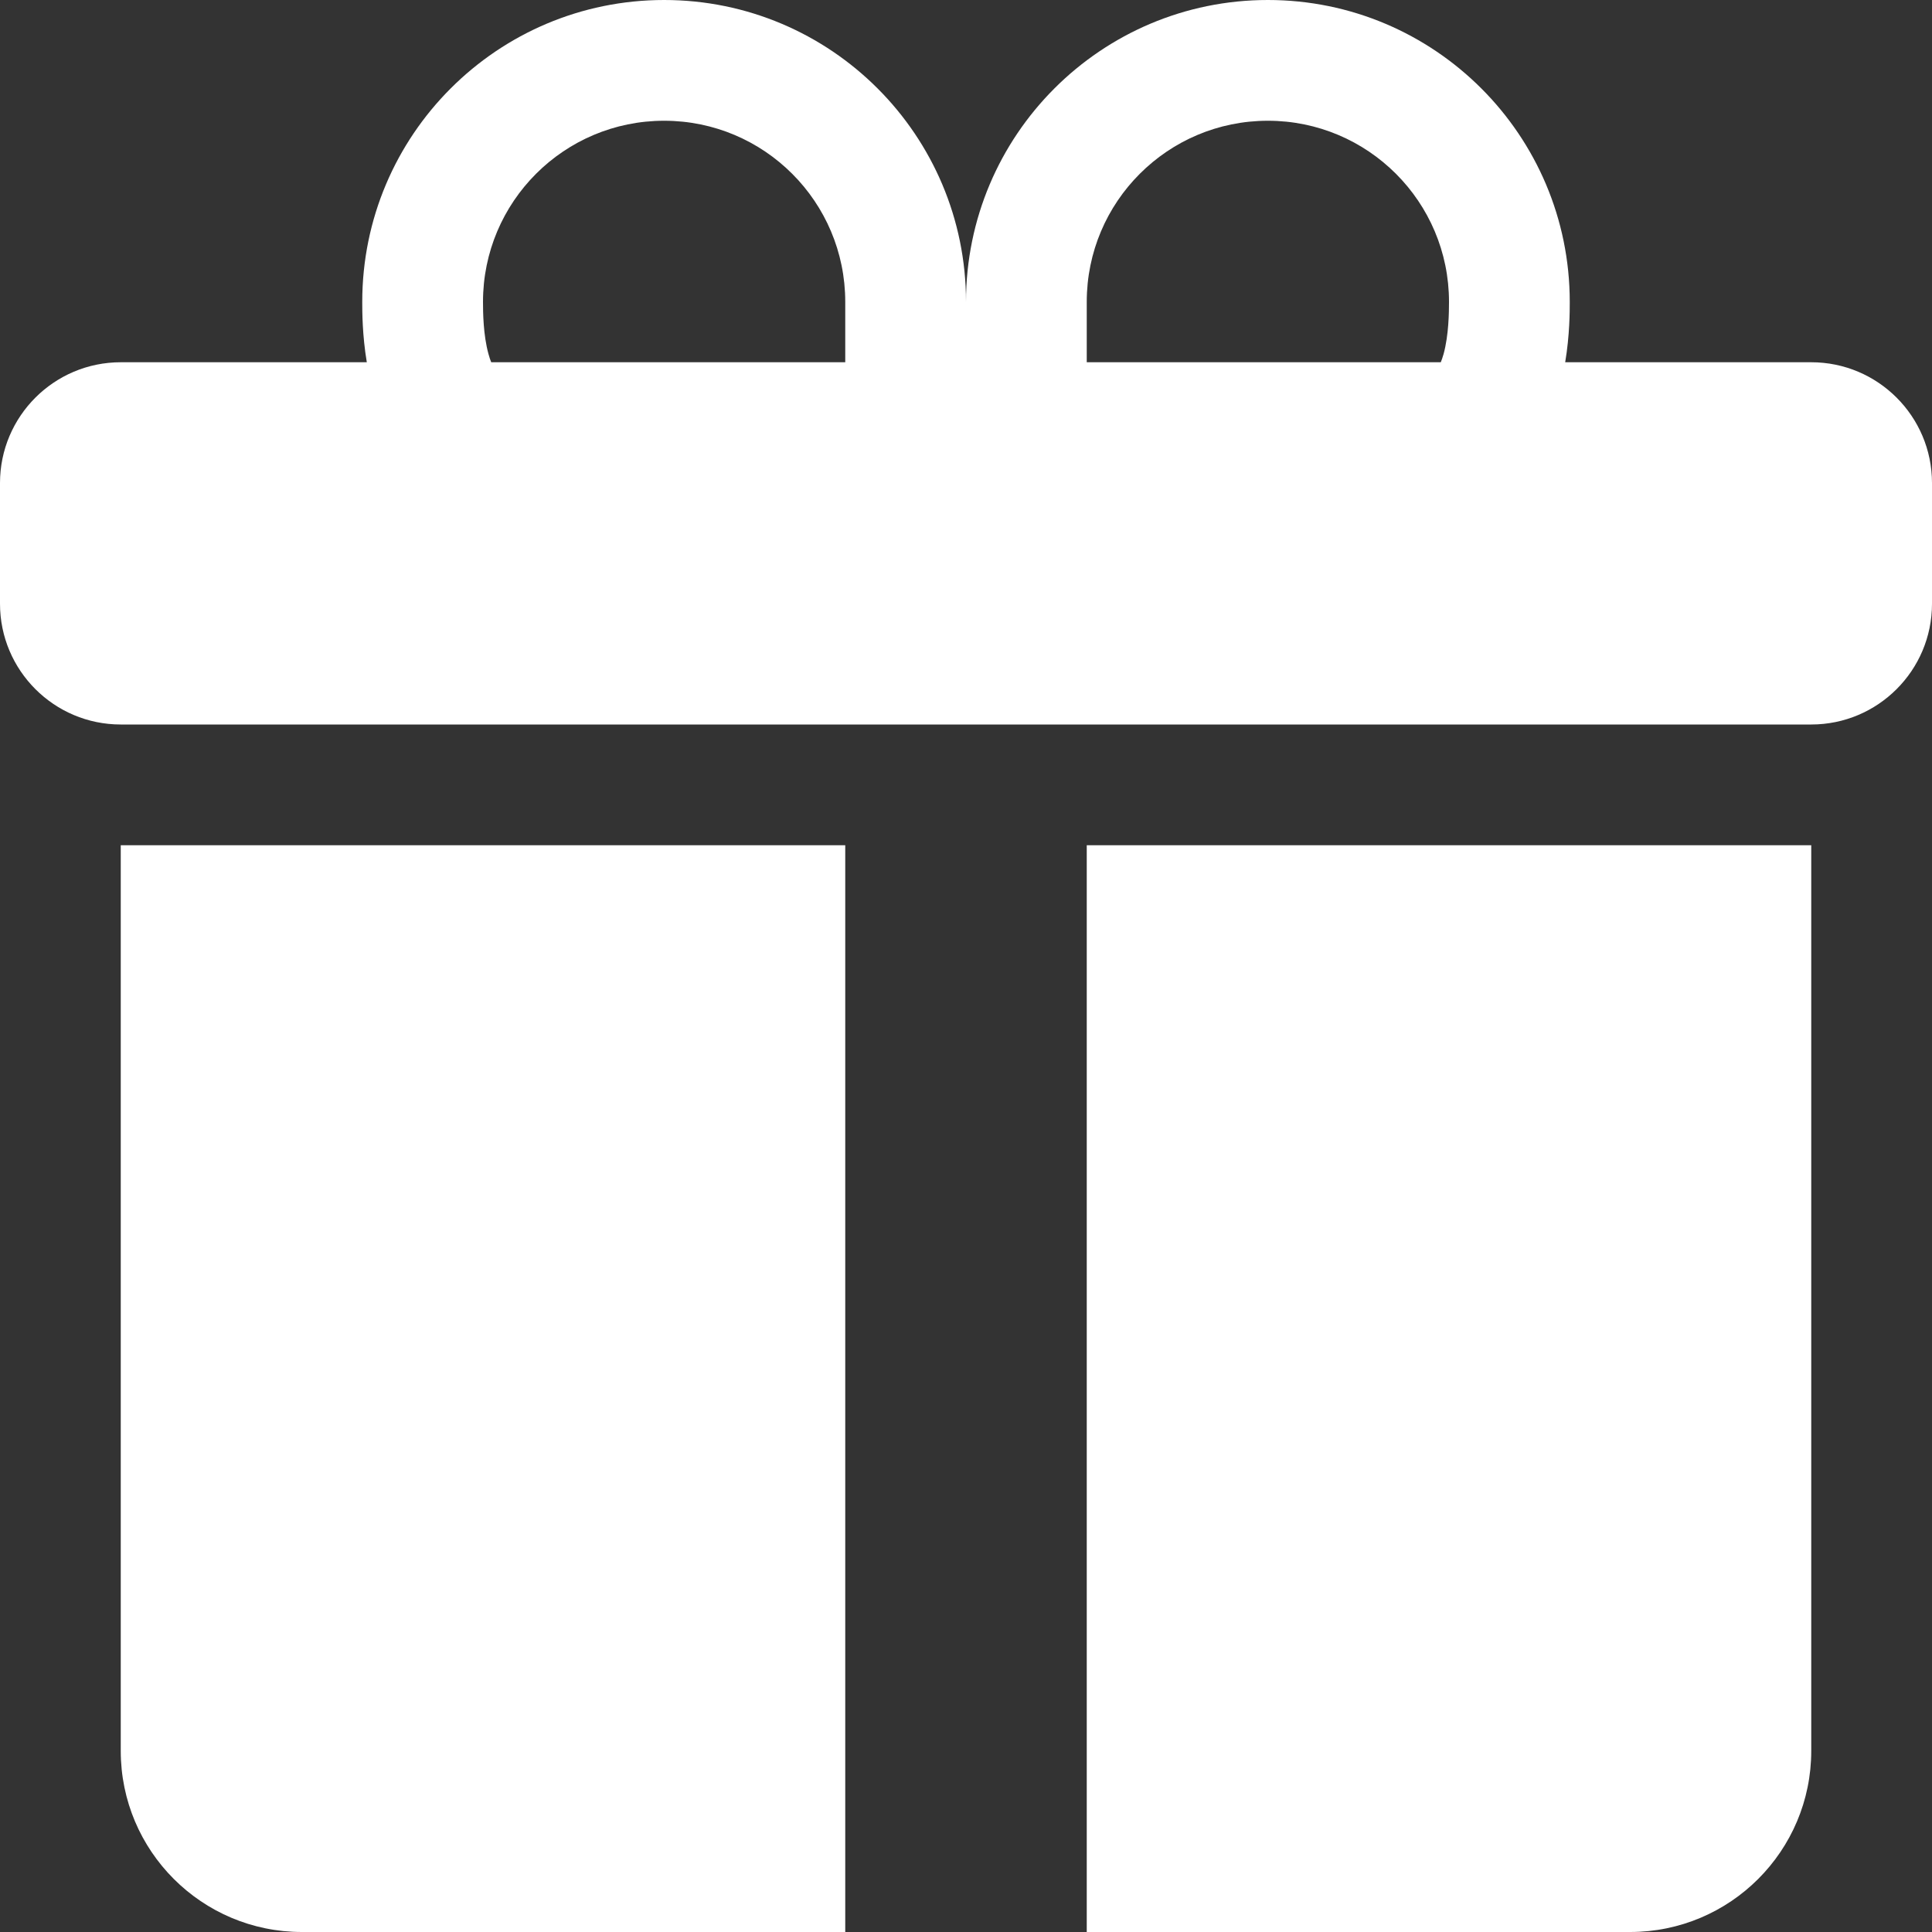
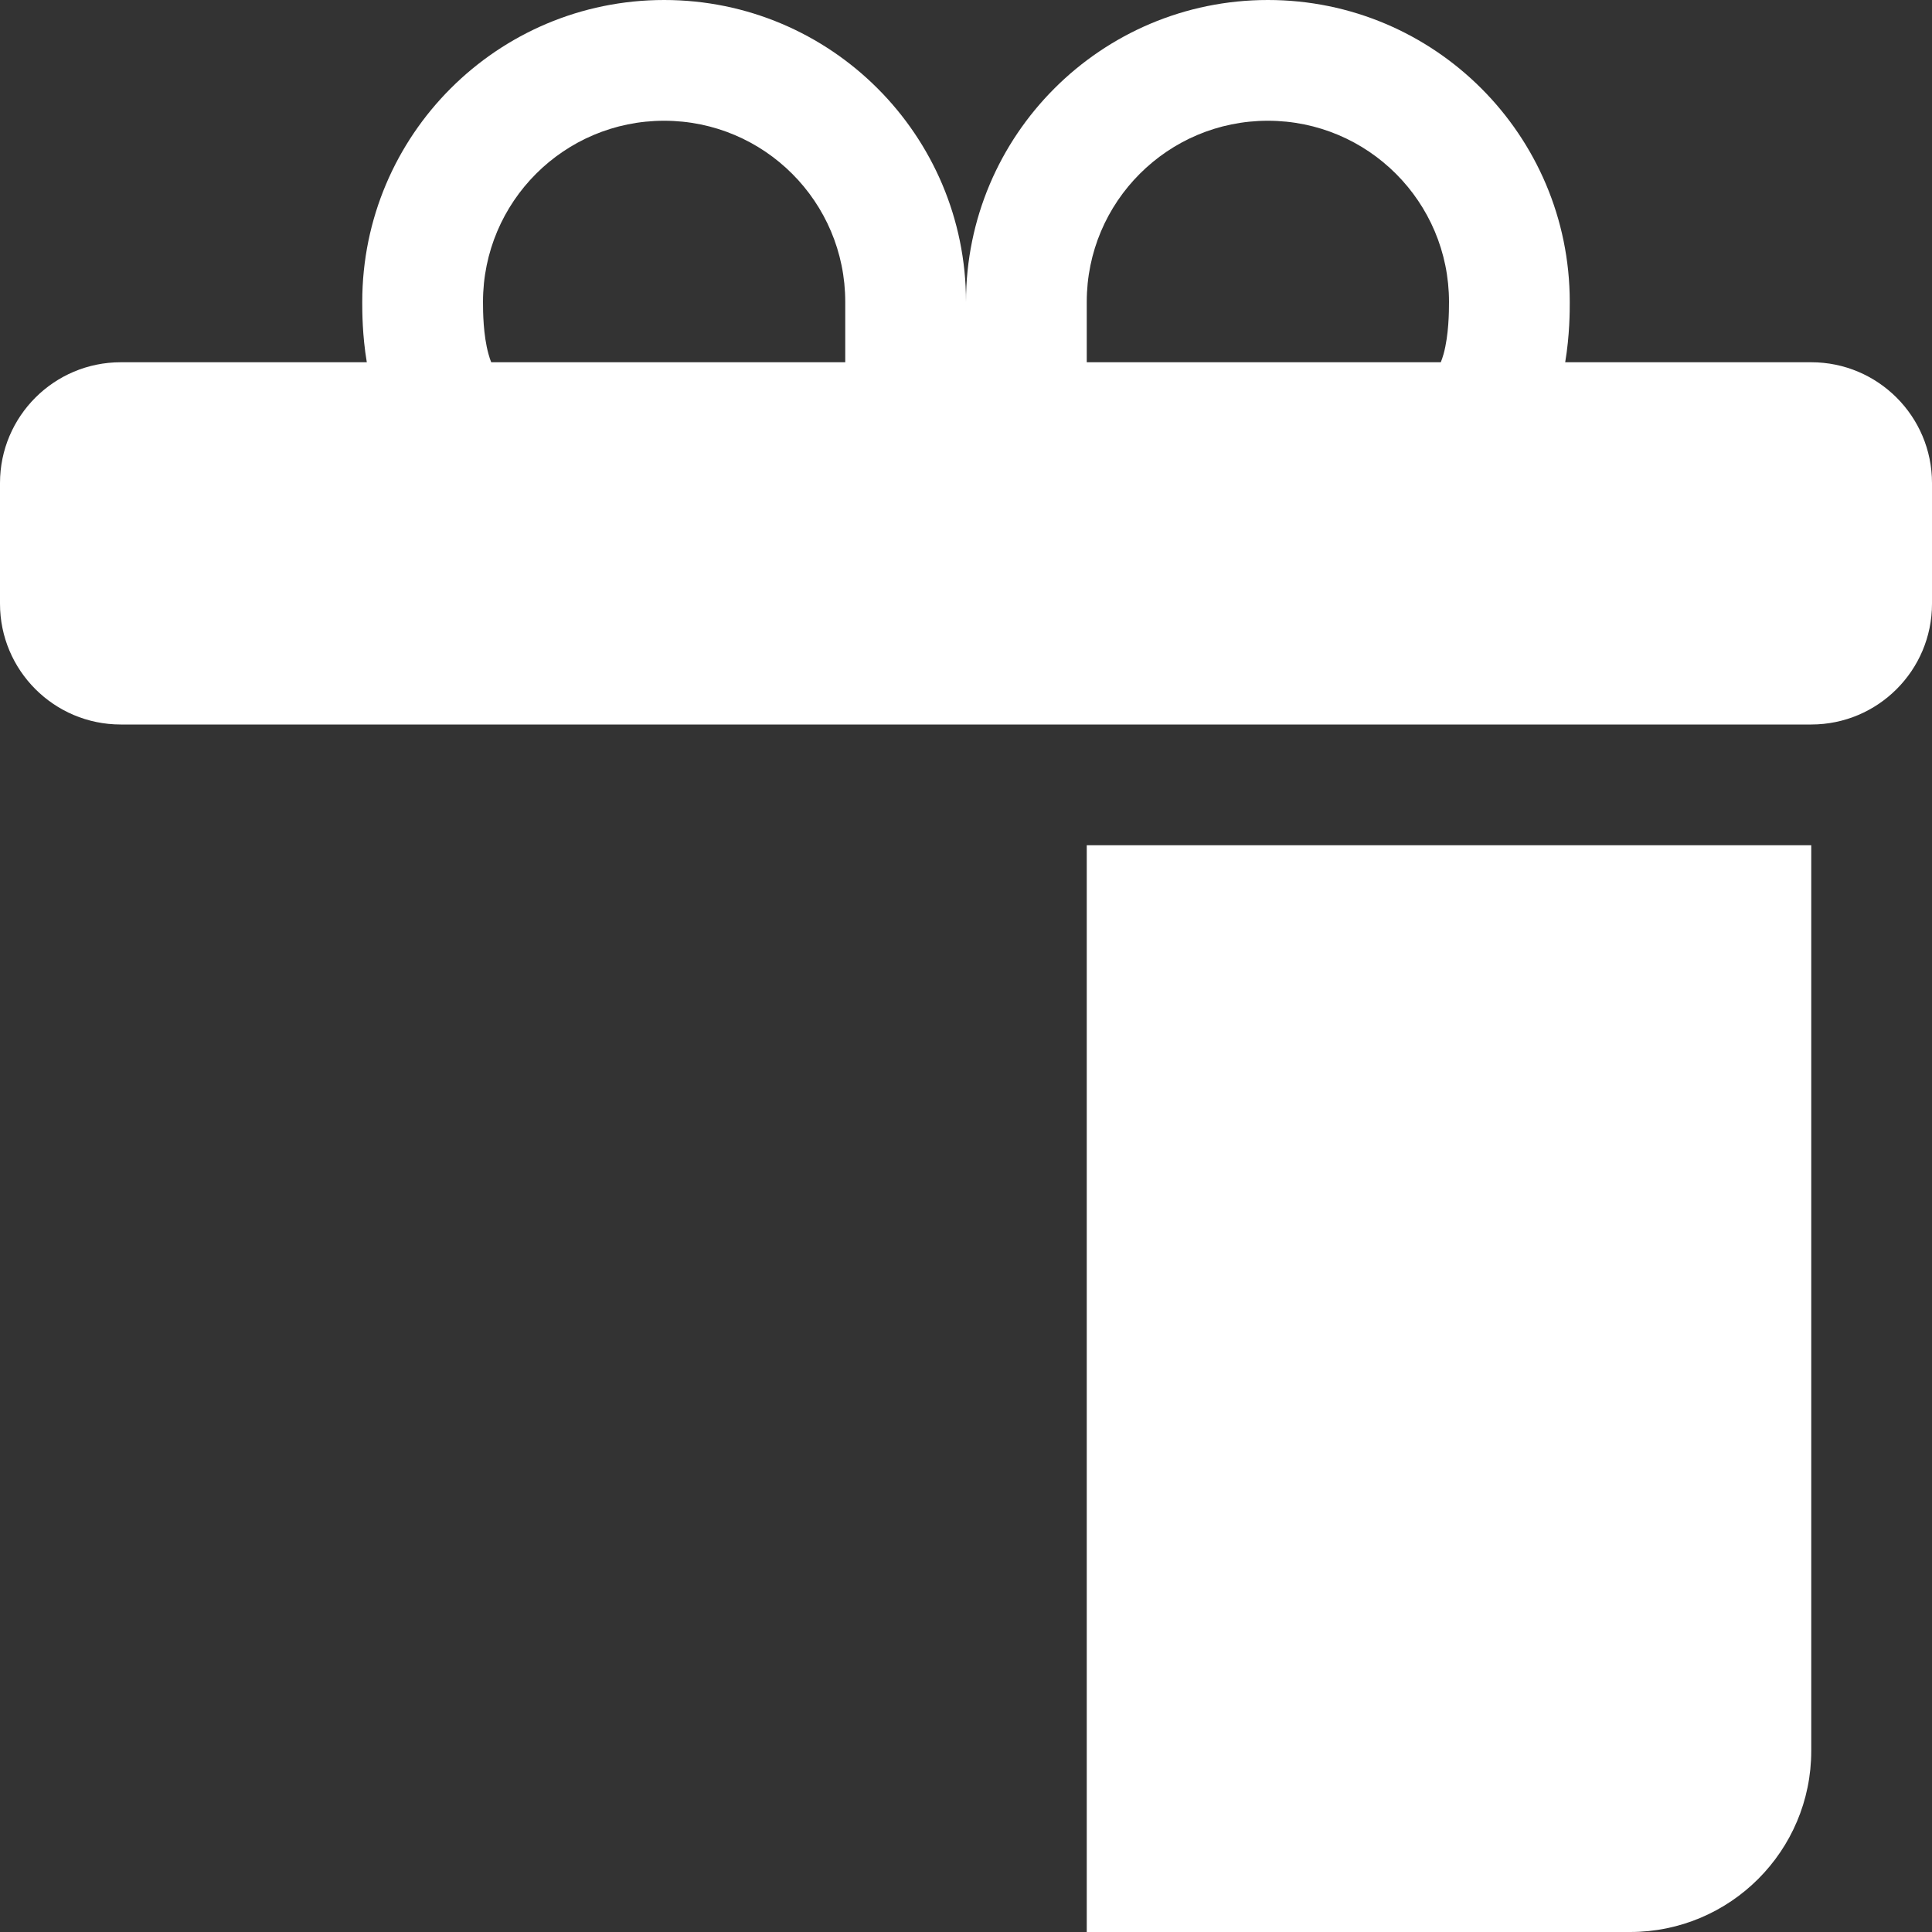
<svg xmlns="http://www.w3.org/2000/svg" width="28" height="28" viewBox="0 0 28 28" fill="none">
  <rect x="0" y="0" width="28" height="28" fill="#333333" stroke="none" />
  <path d="M5.25 4.375C5.25 1.959 7.209 0 9.625 0C12.041 0 14 1.959 14 4.375C14 1.959 15.959 0 18.375 0C20.791 0 22.75 1.959 22.75 4.375L22.75 4.385C22.75 4.507 22.75 4.857 22.684 5.25H26.25C27.216 5.25 28 6.034 28 7V8.75C28 9.716 27.216 10.5 26.25 10.5H1.75C0.784 10.5 0 9.716 0 8.75V7C0 6.034 0.784 5.25 1.75 5.25H5.316C5.25 4.857 5.25 4.507 5.25 4.385L5.25 4.375ZM7.119 5.25H12.25V4.375C12.25 2.925 11.075 1.75 9.625 1.75C8.175 1.75 7 2.925 7 4.375C7 4.523 7.003 4.854 7.079 5.129C7.092 5.178 7.106 5.218 7.119 5.25ZM15.75 5.25H20.881C20.894 5.218 20.908 5.178 20.922 5.129C20.997 4.854 21 4.523 21 4.375C21 2.925 19.825 1.75 18.375 1.75C16.925 1.75 15.75 2.925 15.75 4.375V5.25Z" fill="white" />
  <path d="M26.25 12.25V25.375C26.25 26.825 25.075 28 23.625 28H15.75V12.25H26.25Z" fill="white" />
-   <path d="M4.375 28C2.925 28 1.75 26.825 1.75 25.375V12.25H12.25V28H4.375Z" fill="white" />
</svg>